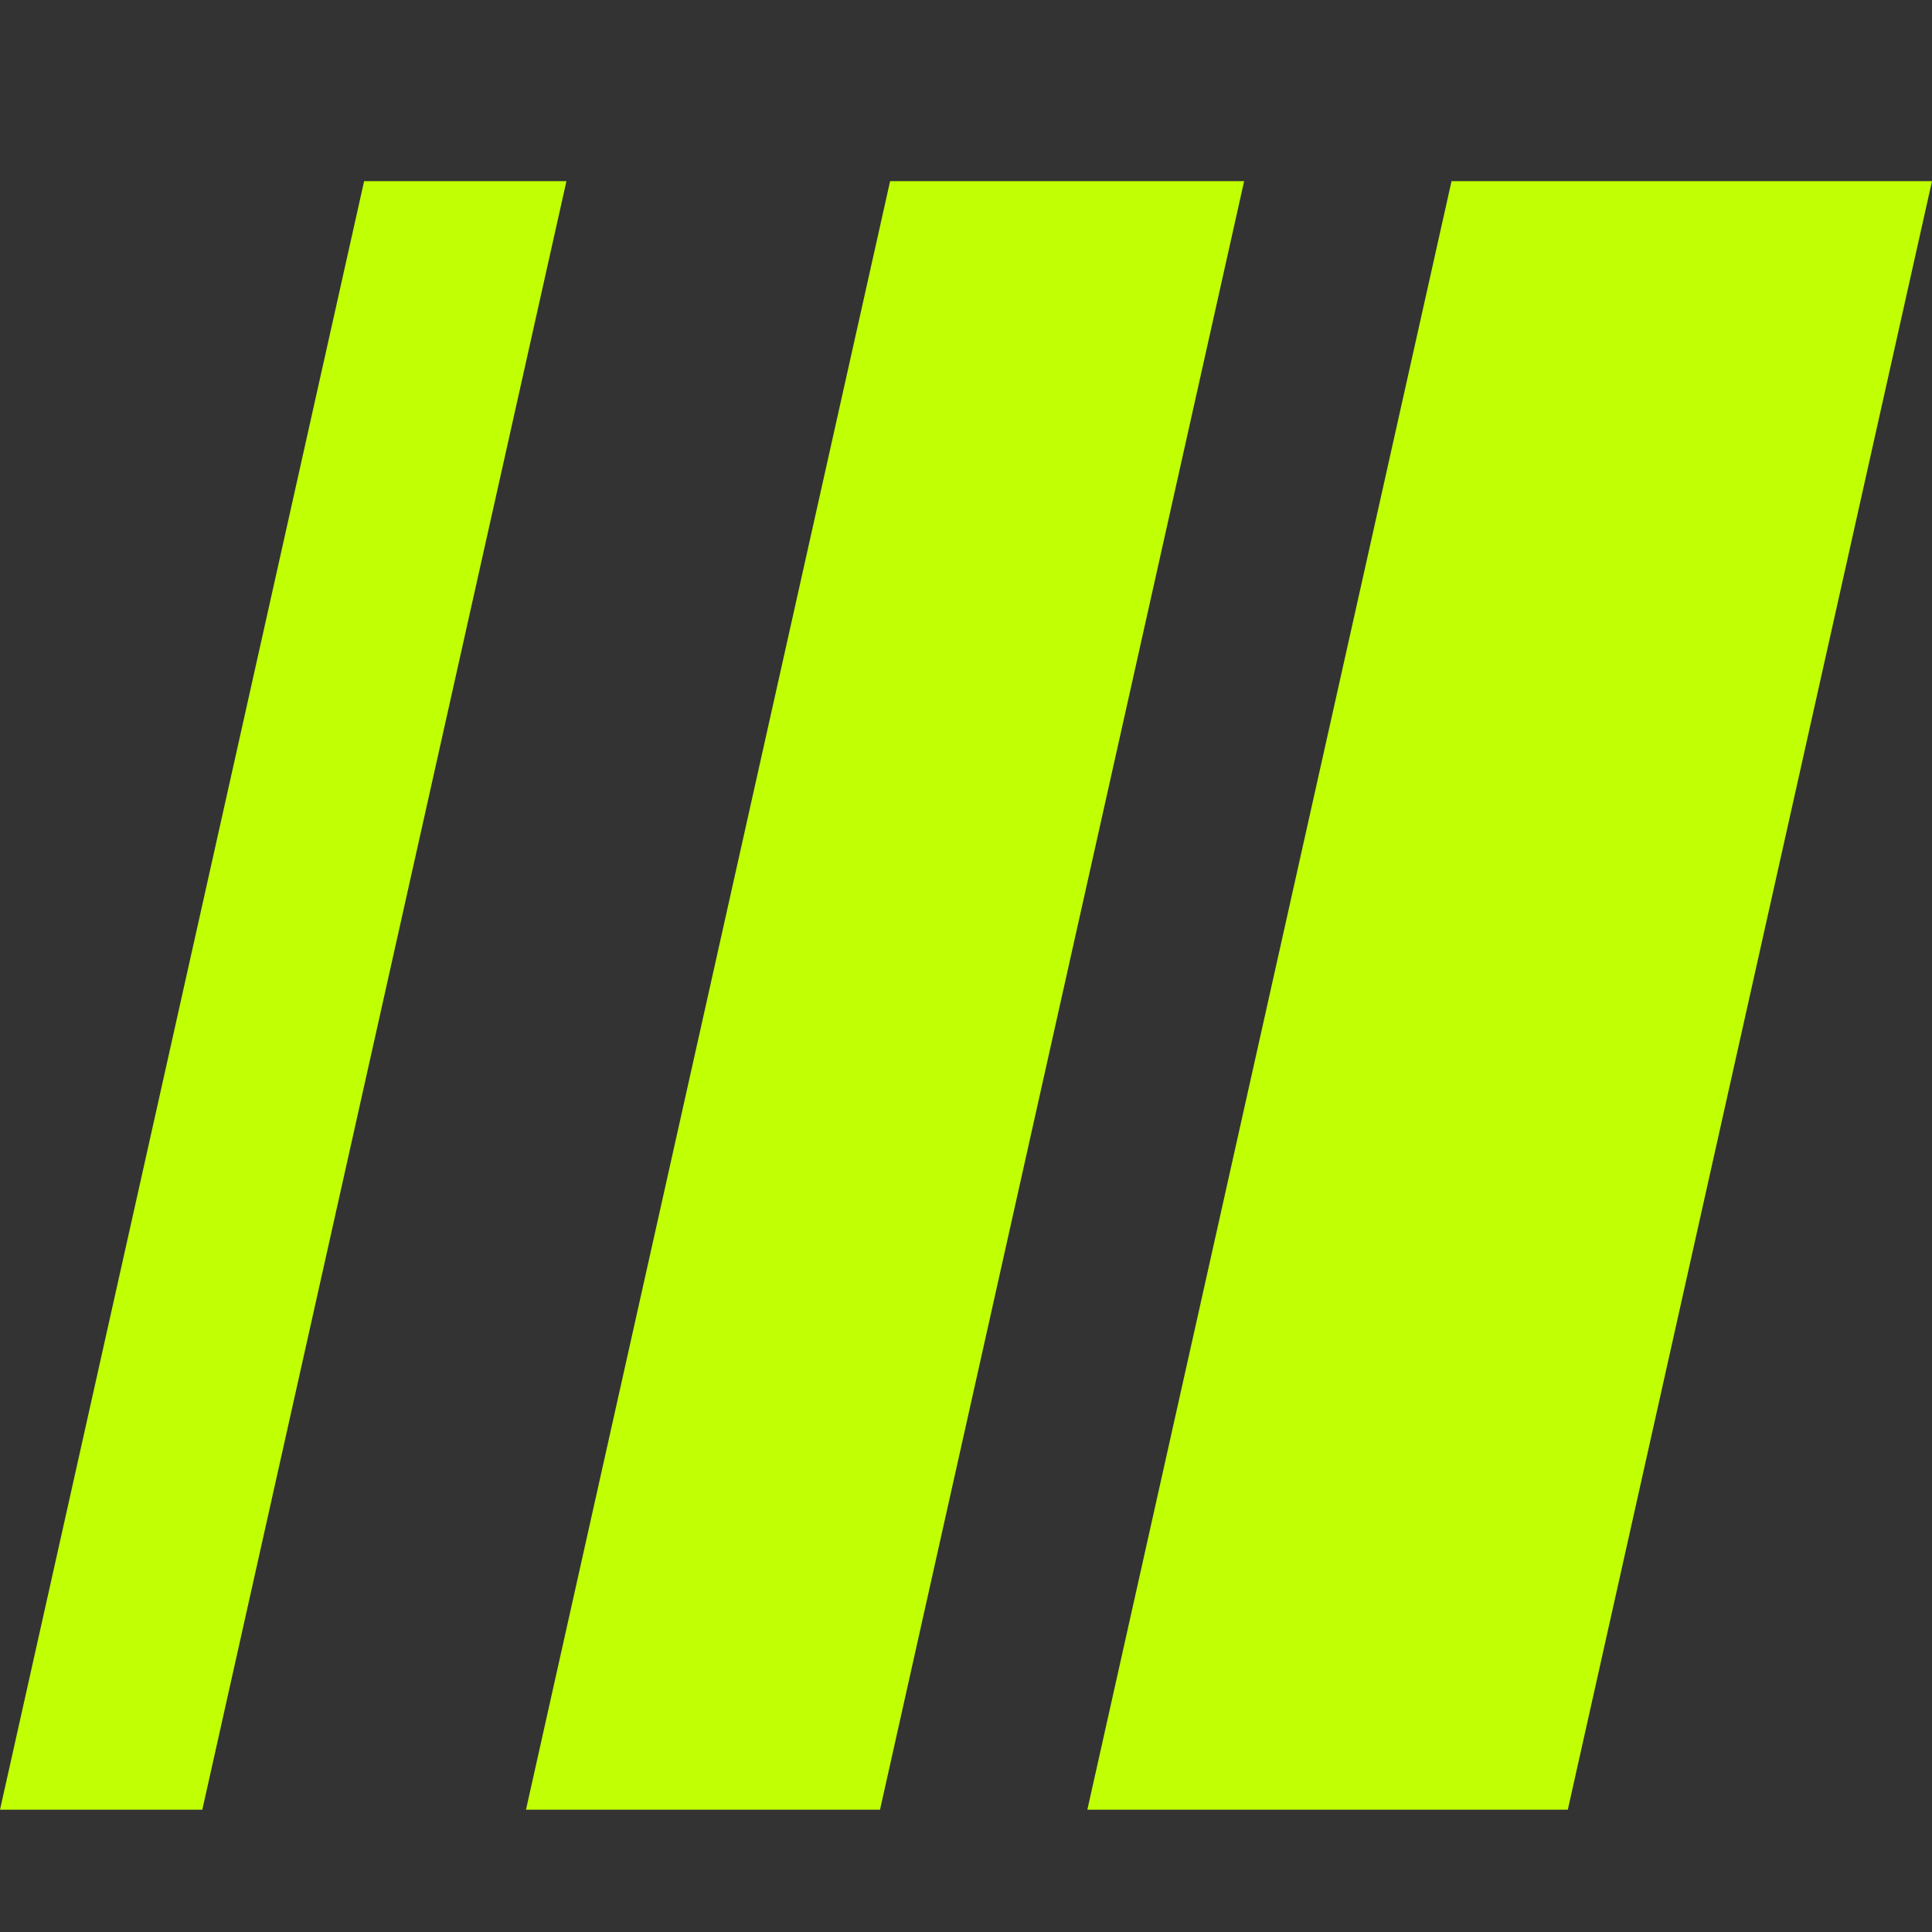
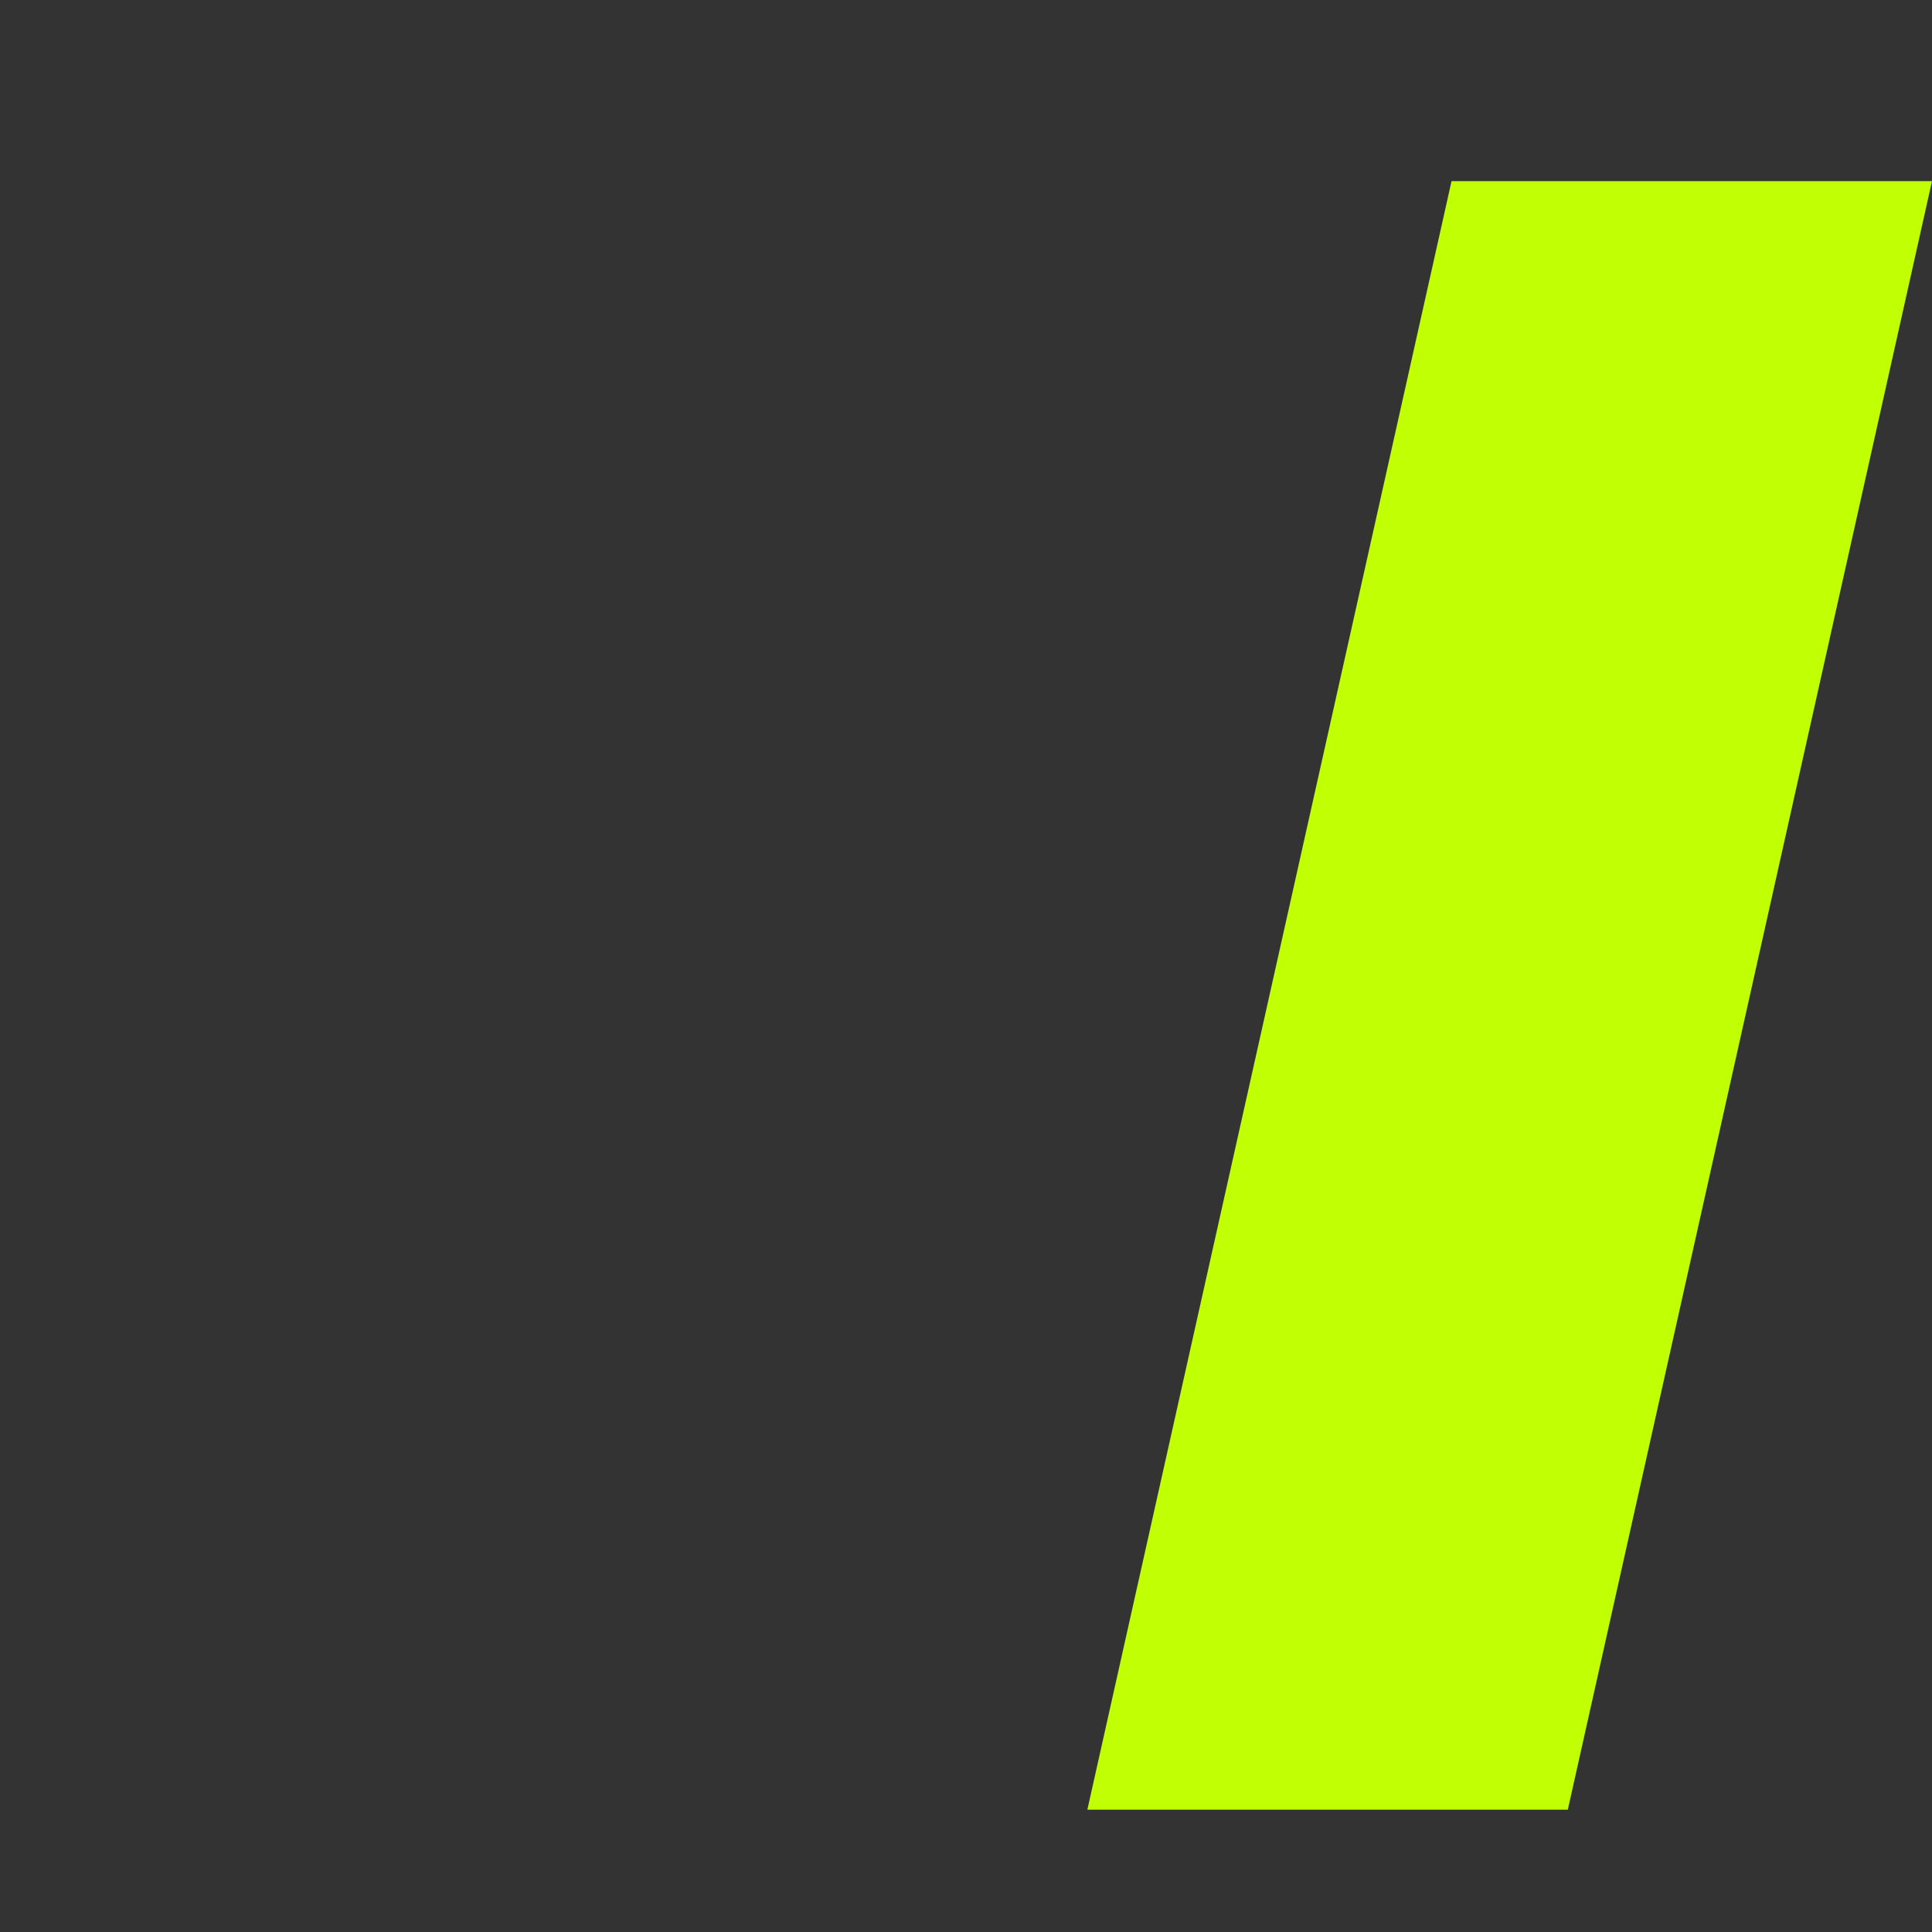
<svg xmlns="http://www.w3.org/2000/svg" width="32" height="32" viewBox="0 0 32 32" fill="none">
  <rect x="0" y="0" width="32" height="32" fill="#333333" stroke="none" />
-   <path d="M6.031 3H9.382L3.351 29.974H0L6.031 3Z" fill="#C0FF04" />
-   <path d="M14.743 3H20.607L14.576 29.974H8.712L14.743 3Z" fill="#C0FF04" />
  <path d="M24.042 3H32L25.968 29.974H18.01L24.042 3Z" fill="#C0FF04" />
</svg>